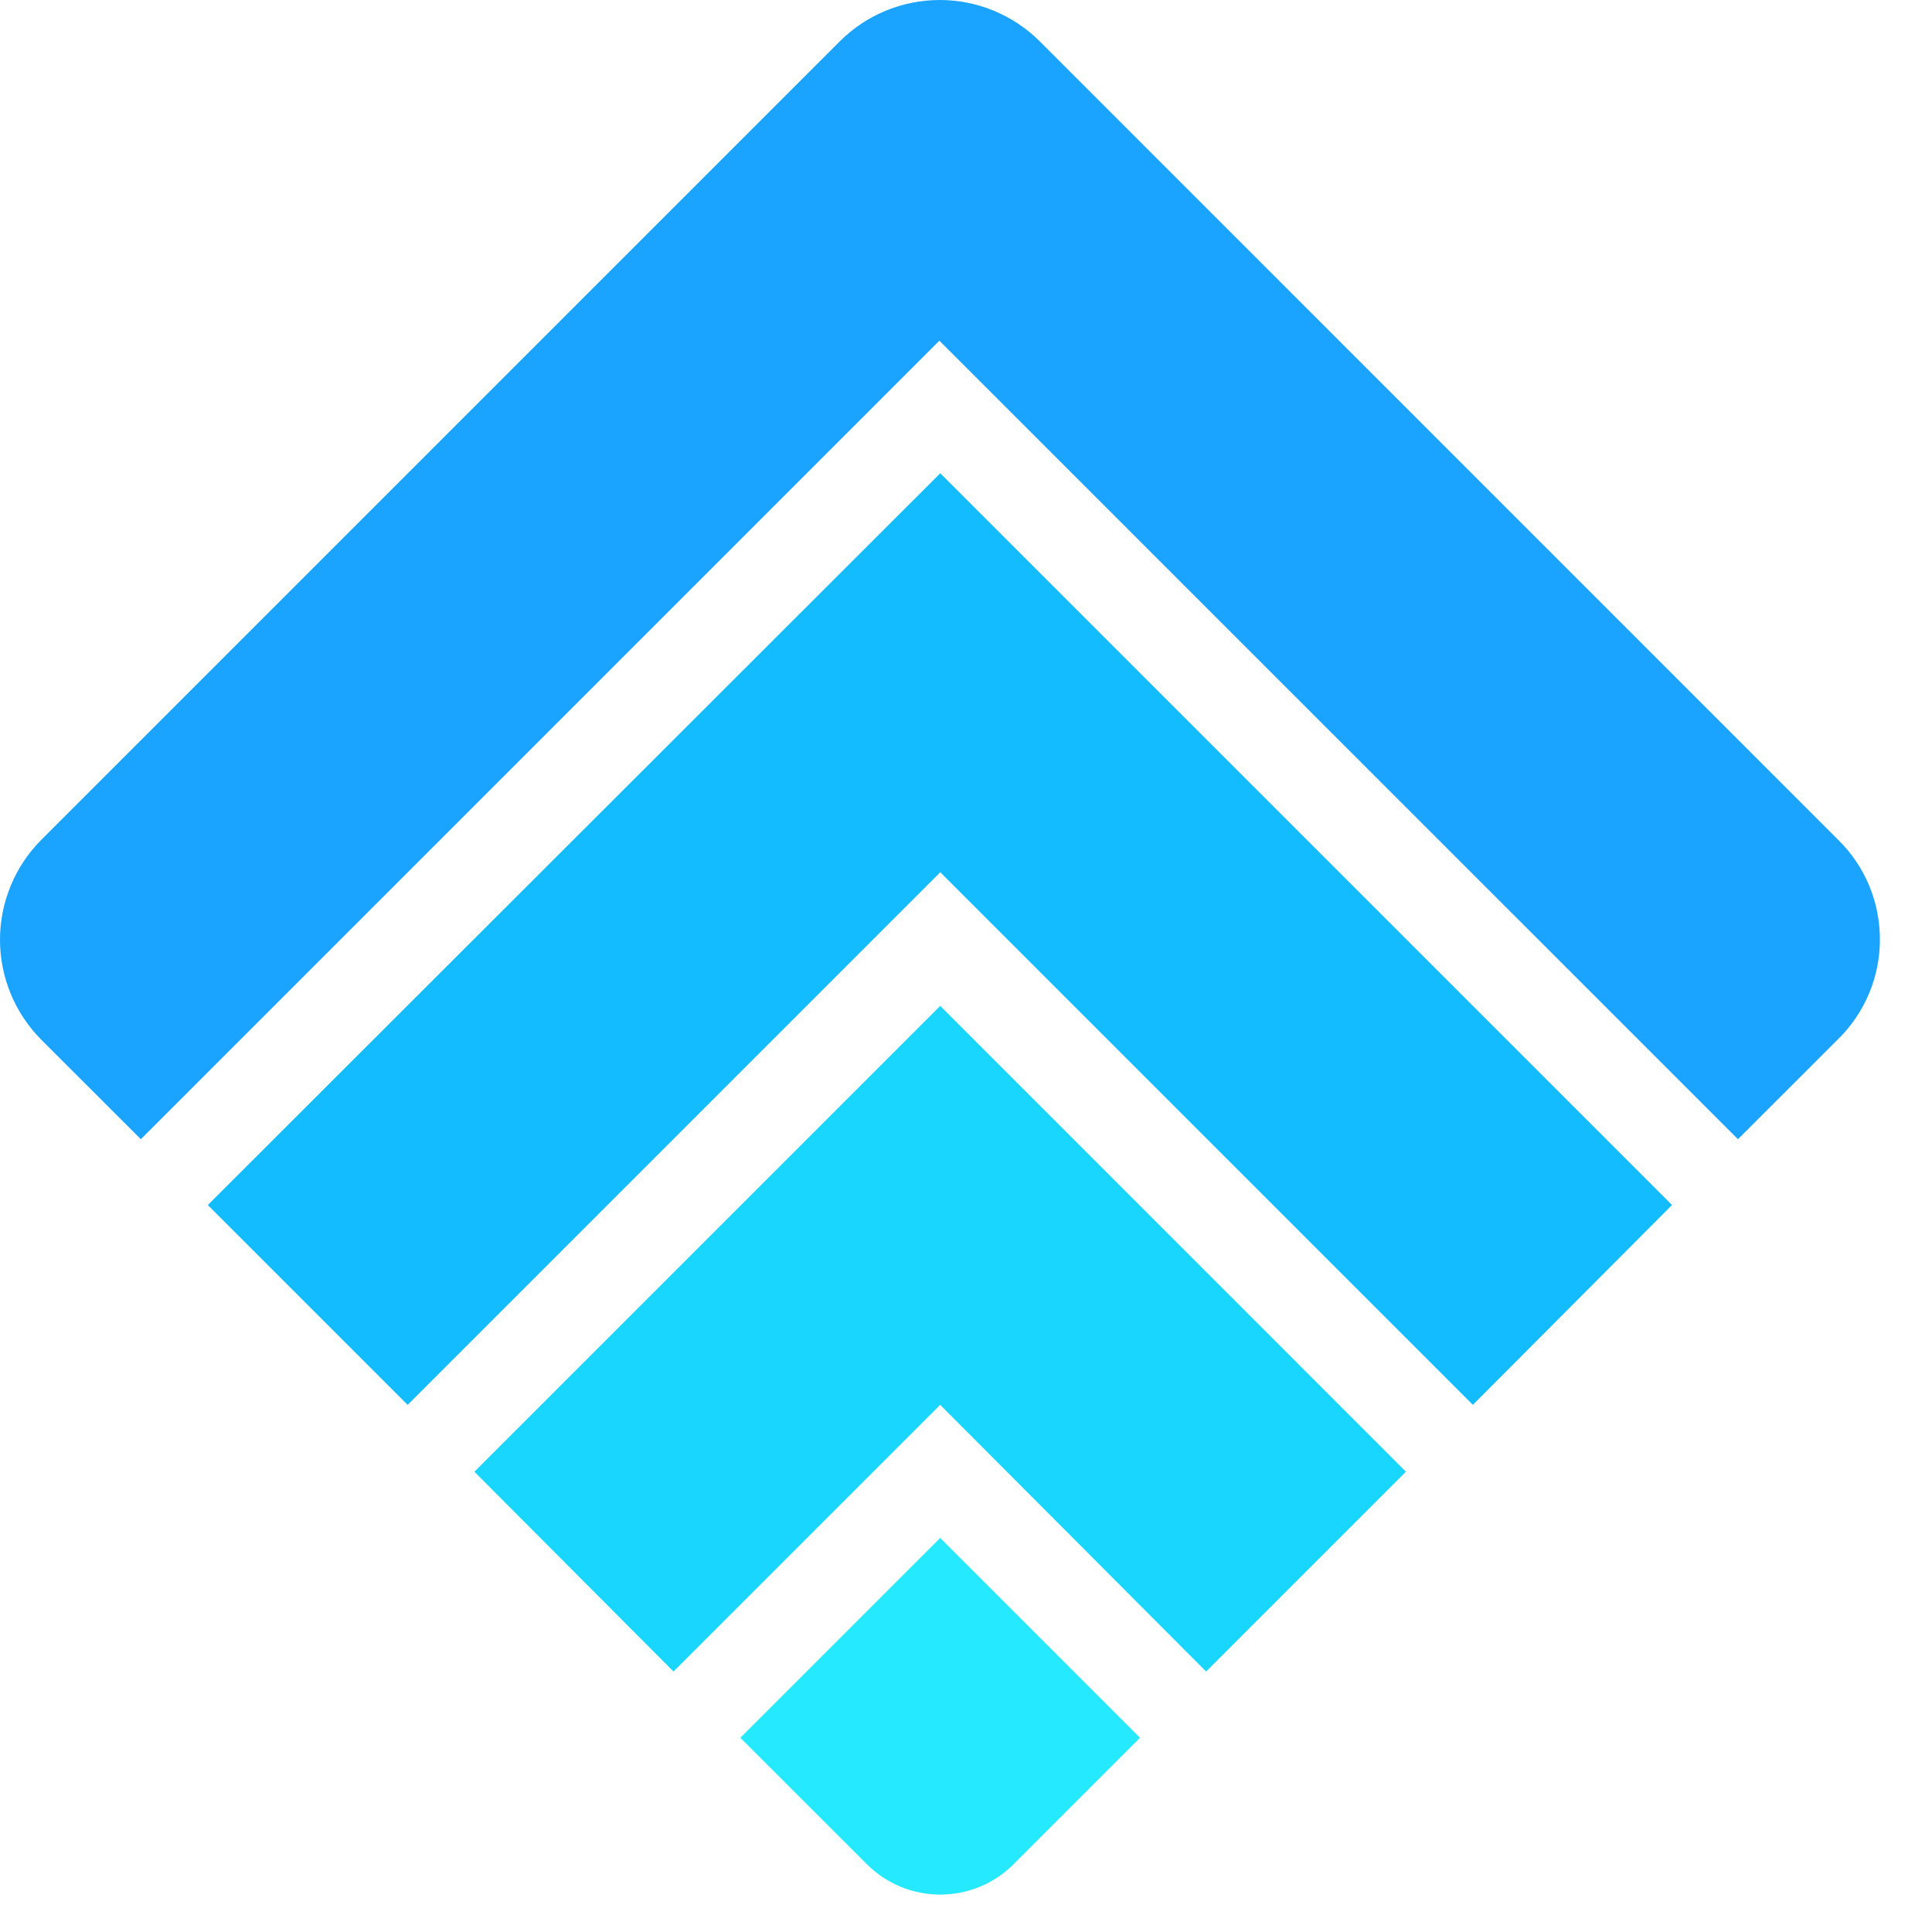
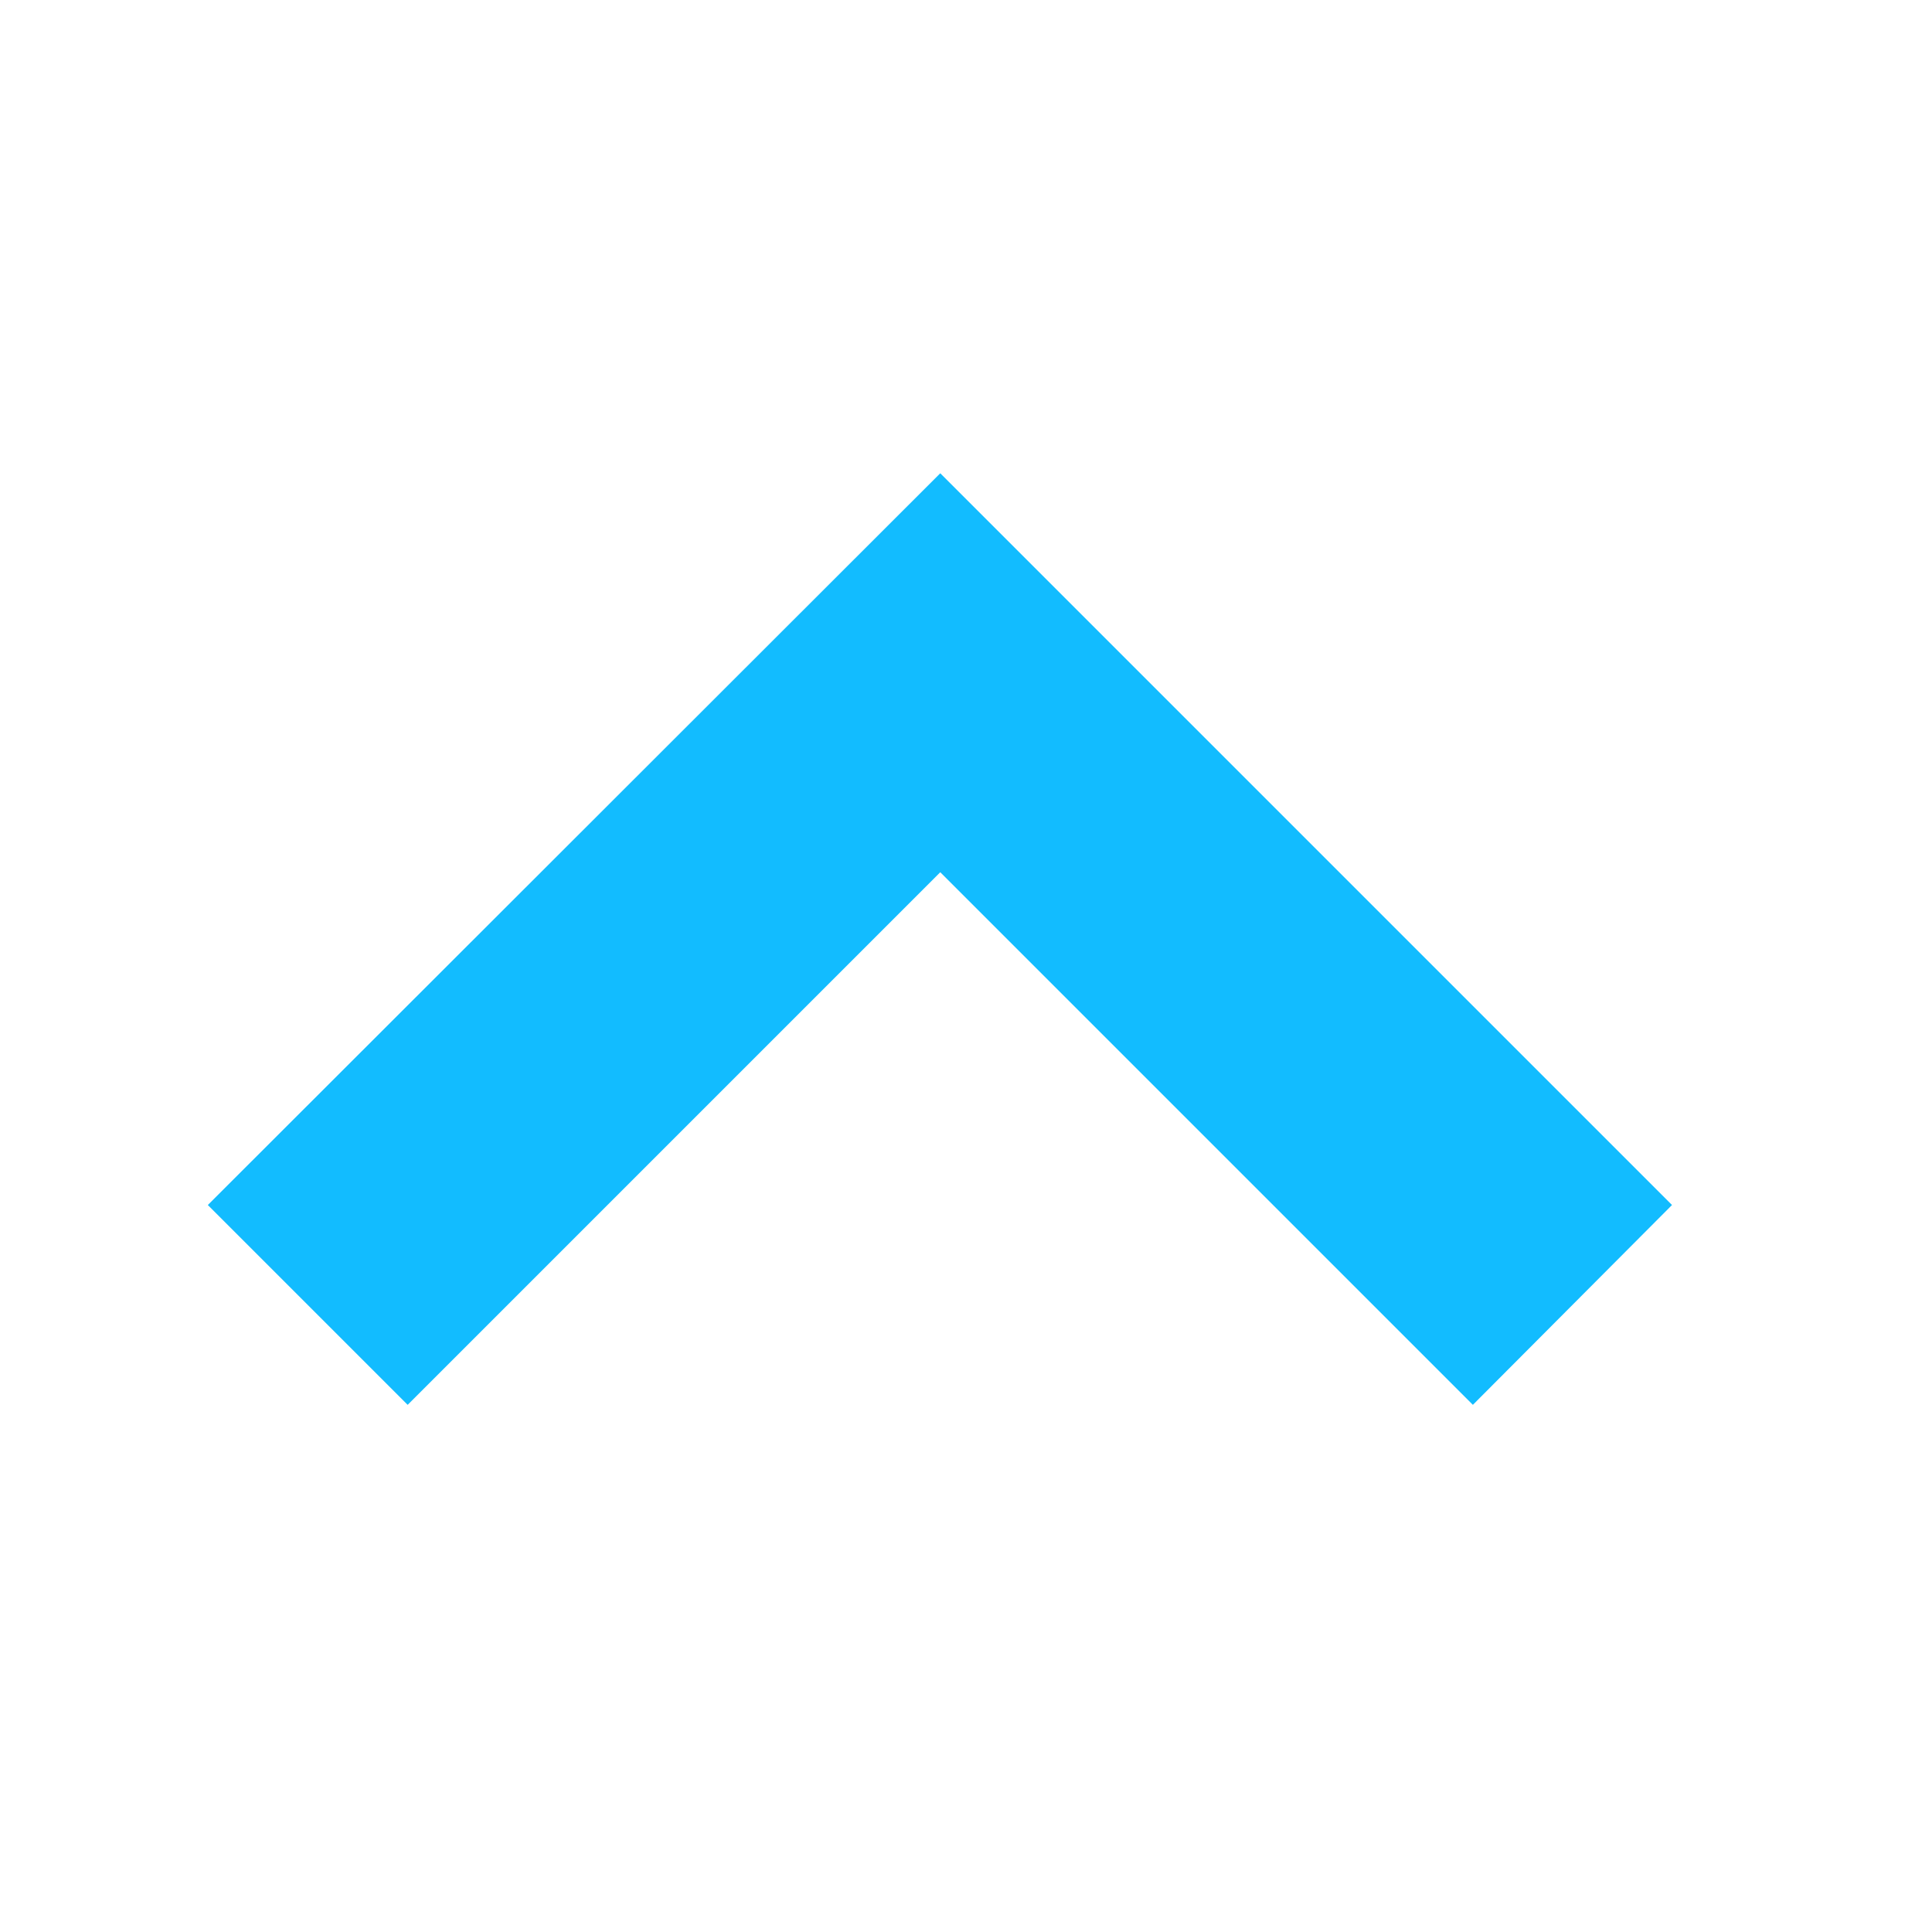
<svg xmlns="http://www.w3.org/2000/svg" width="28" height="28" viewBox="0 0 28 28" fill="none">
-   <path d="M26.641 12.172L15.068 0.598C14.683 0.215 14.162 0 13.62 0C13.077 0 12.556 0.215 12.172 0.598L0.598 12.172C0.215 12.556 0 13.077 0 13.62C0 14.162 0.215 14.683 0.598 15.068L2.041 16.51L13.614 4.937L25.188 16.51L26.631 15.068C26.825 14.88 26.979 14.655 27.084 14.407C27.19 14.158 27.244 13.892 27.245 13.622C27.246 13.352 27.193 13.085 27.09 12.836C26.986 12.587 26.834 12.361 26.641 12.172Z" fill="#1AA3FF" />
  <path d="M24.232 17.464L13.627 6.859L3.012 17.464L5.908 20.36L13.627 12.641L21.346 20.36L24.232 17.464Z" fill="#12BCFF" />
-   <path d="M20.376 21.329L13.626 14.578L6.875 21.329L9.761 24.225L13.626 20.36L17.48 24.225L20.376 21.329Z" fill="#19D6FF" />
-   <path d="M12.557 27.011L10.73 25.185L13.626 22.289L16.522 25.185L14.696 27.011C14.556 27.153 14.39 27.265 14.206 27.342C14.022 27.418 13.825 27.458 13.626 27.458C13.428 27.458 13.23 27.418 13.047 27.342C12.863 27.265 12.697 27.153 12.557 27.011Z" fill="#24E9FF" />
</svg>